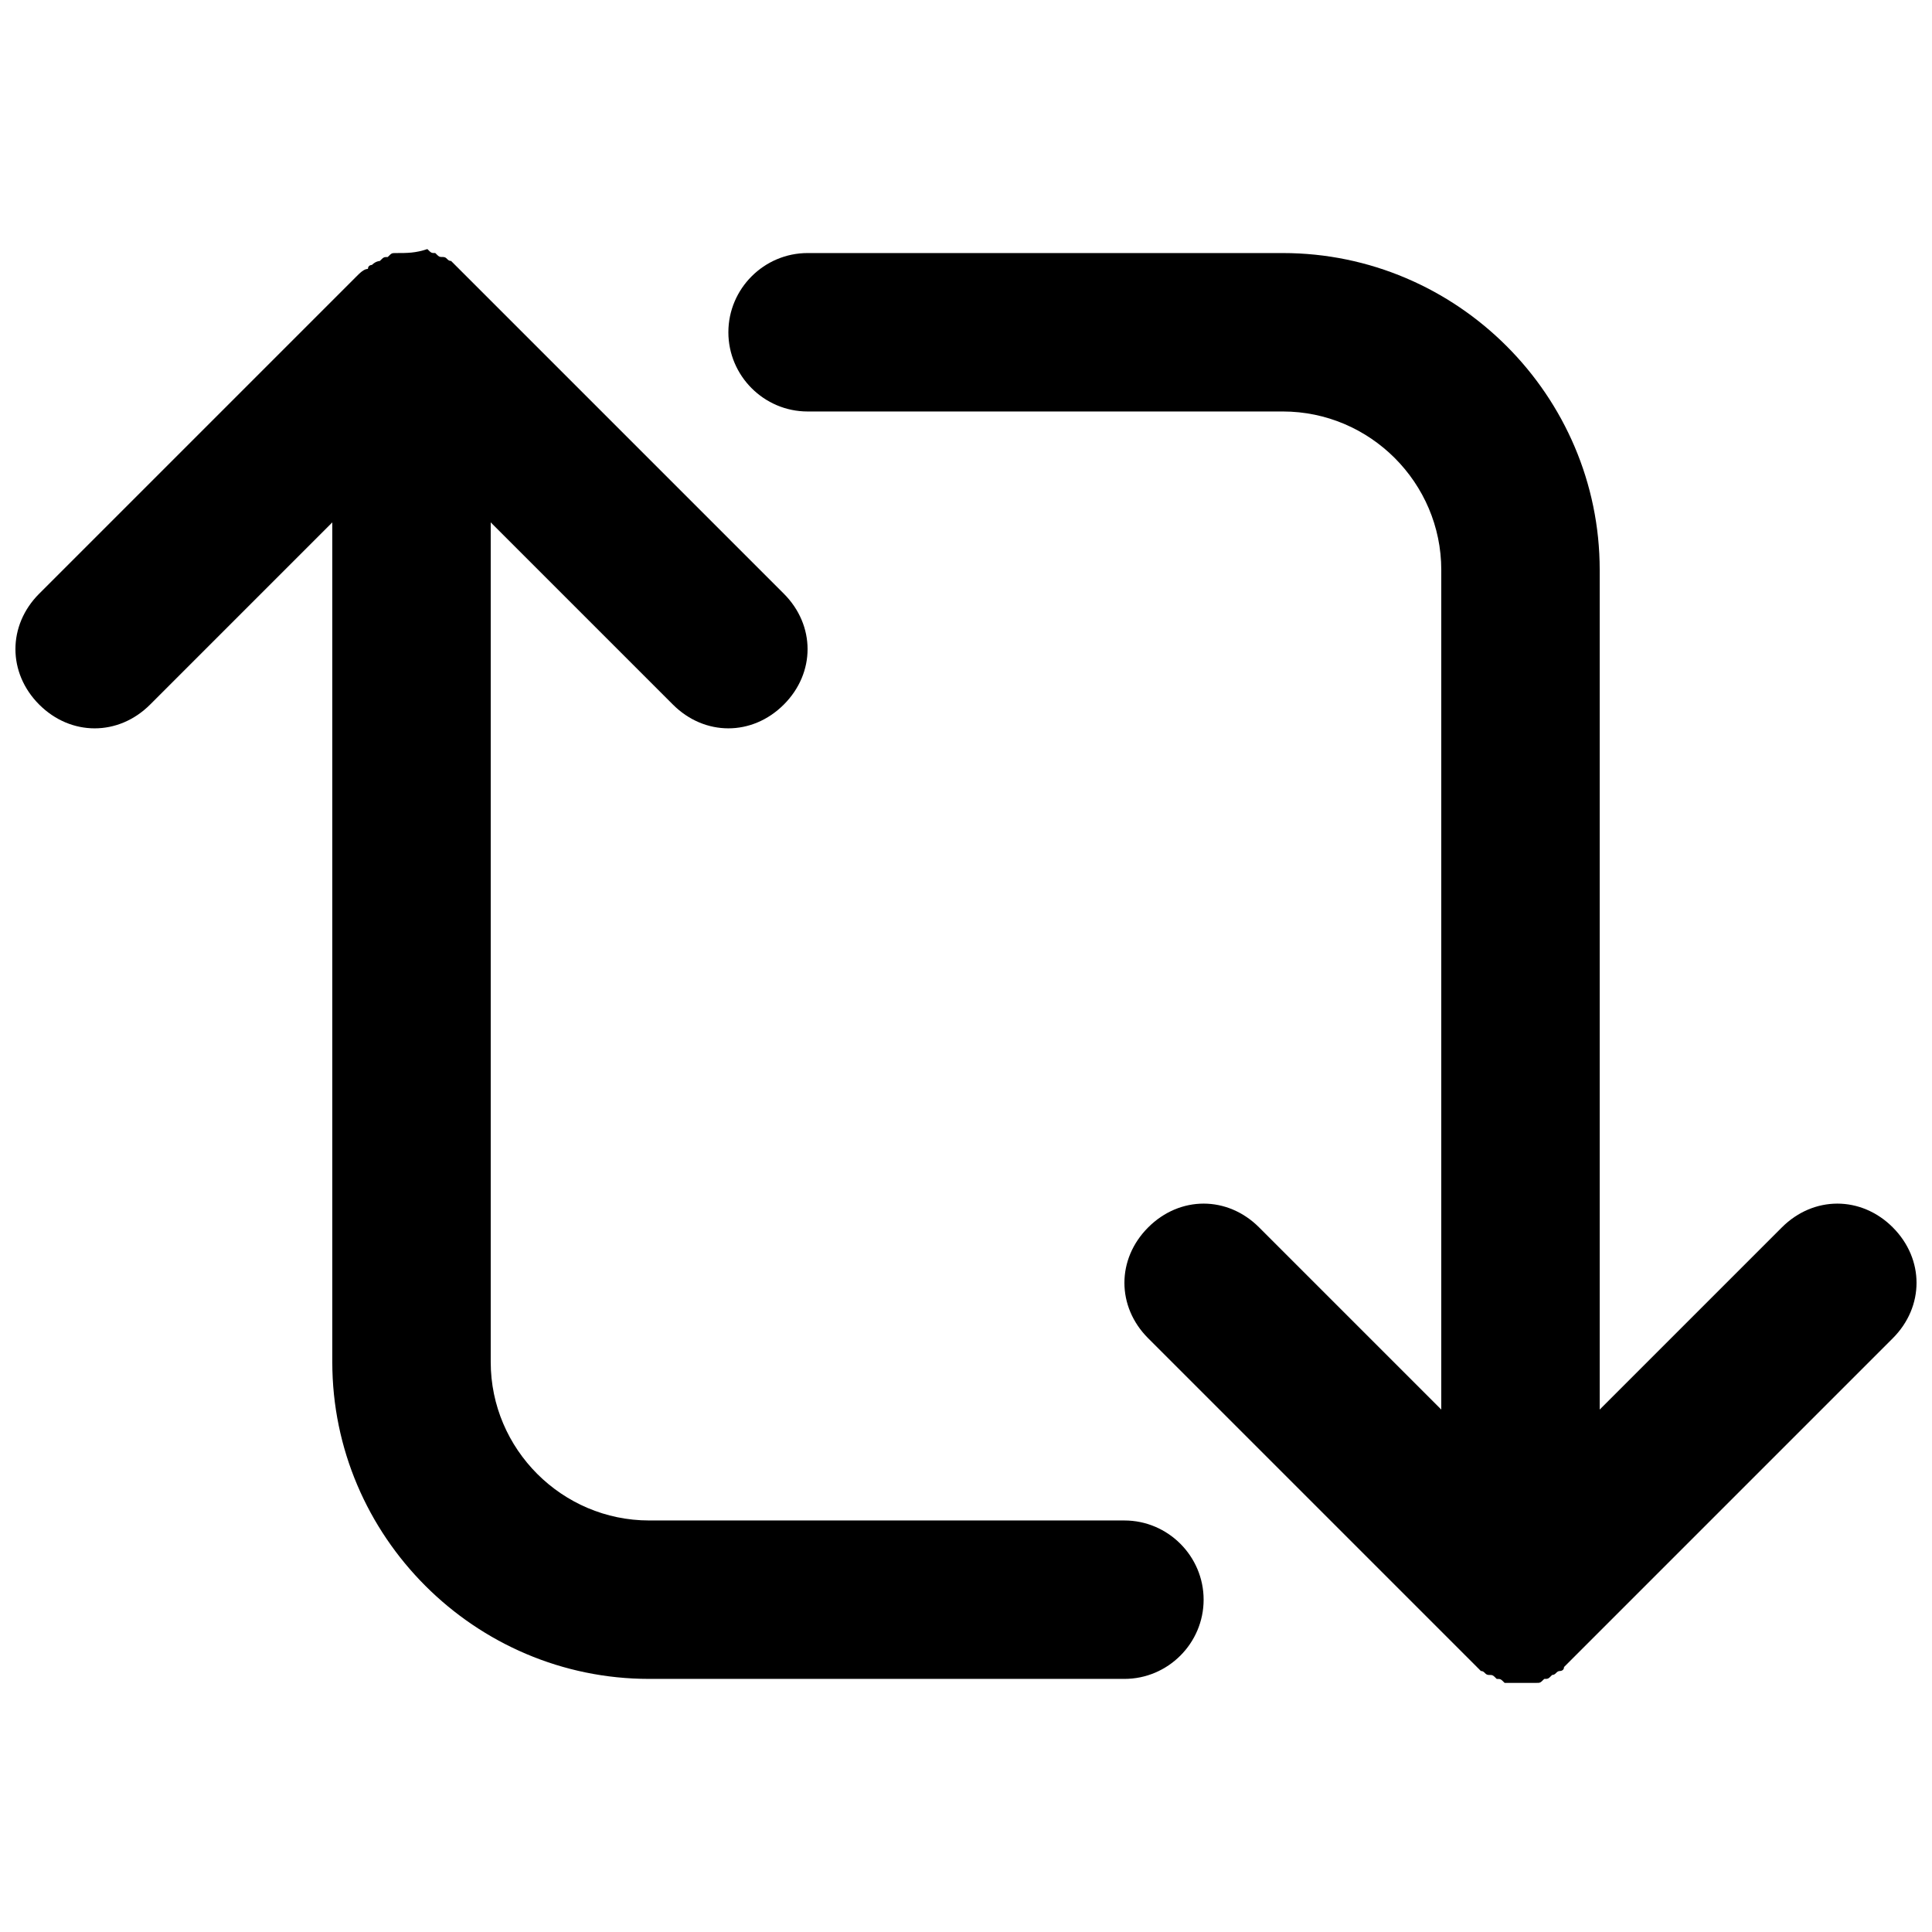
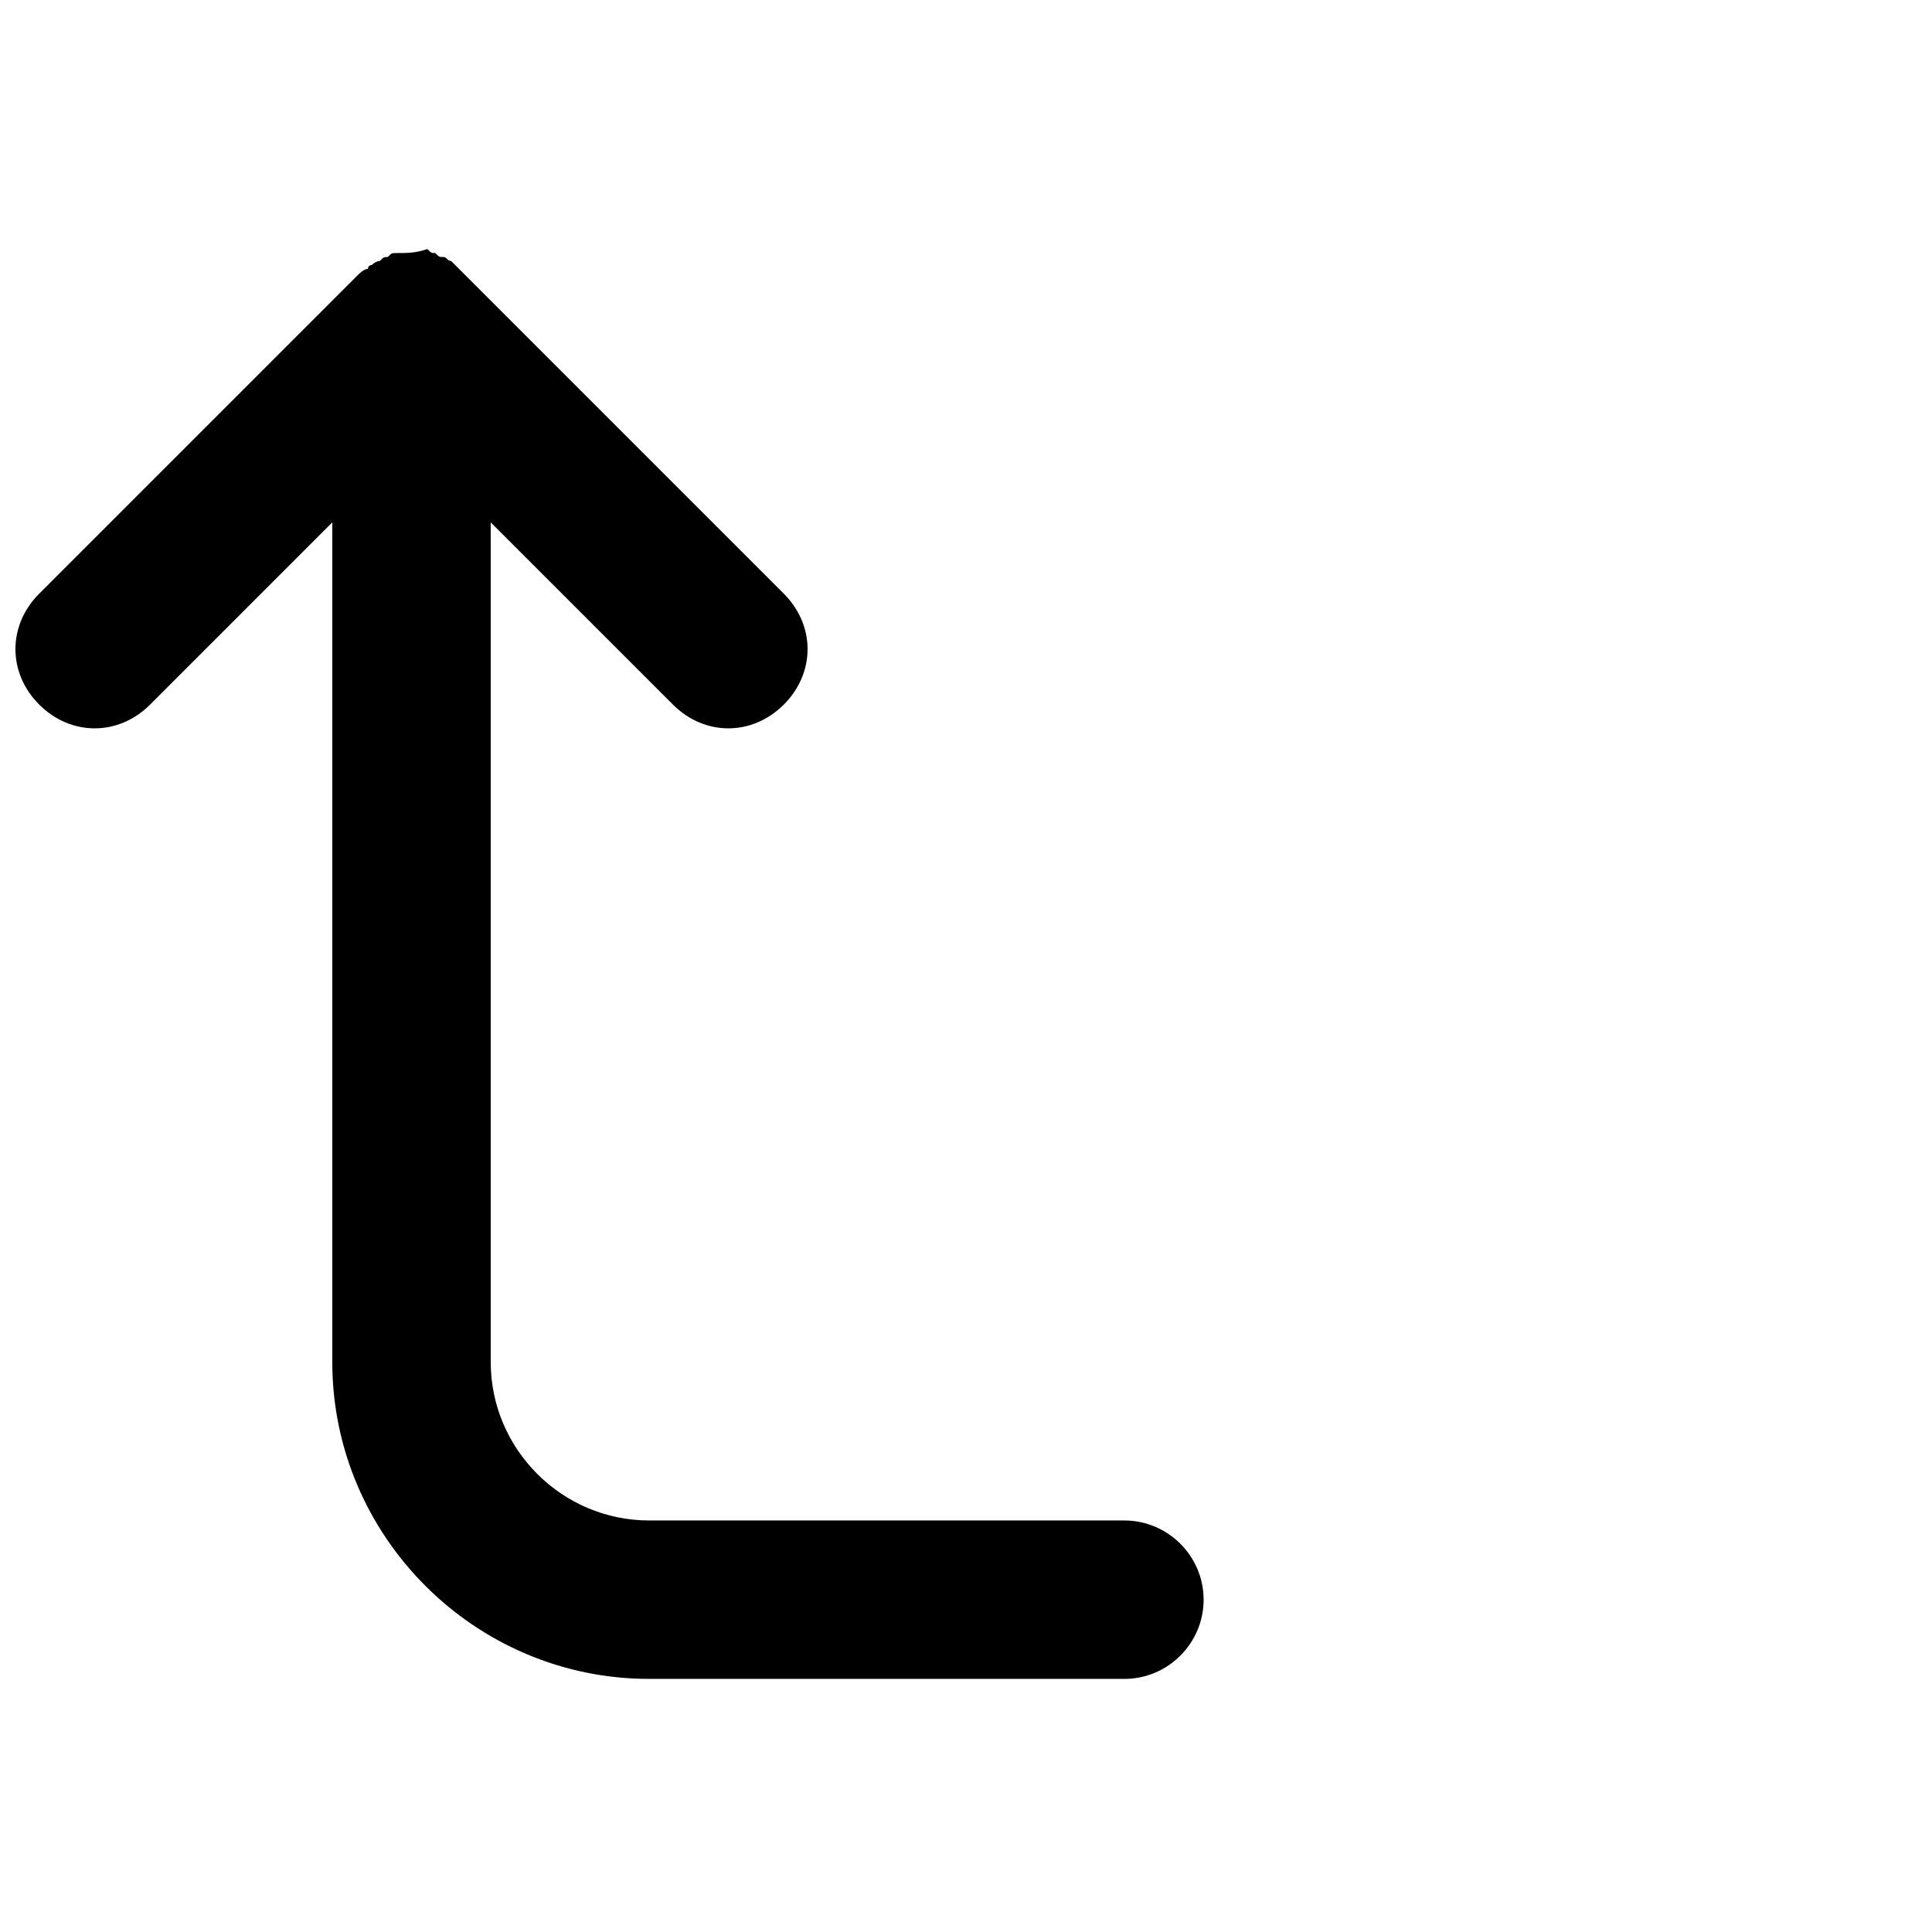
<svg xmlns="http://www.w3.org/2000/svg" width="800px" height="800px" version="1.1" viewBox="144 144 512 512">
  <defs>
    <clipPath id="b">
      <path d="m148.09 210h314.91v379h-314.91z" />
    </clipPath>
    <clipPath id="a">
-       <path d="m337 211h314.9v379h-314.9z" />
+       <path d="m337 211h314.9v379h-314.9" />
    </clipPath>
  </defs>
  <g>
    <g clip-path="url(#b)">
      <path d="m441.98 546.94h-125.95c-23.09 0-41.984-18.895-41.984-41.984v-222.52l48.281 48.281c4.199 4.199 9.445 6.301 14.695 6.301 5.246 0 10.496-2.098 14.695-6.297 8.398-8.398 8.398-20.992 0-29.391l-83.969-83.969c-1.051-1.051-2.098-2.098-3.148-3.148l-1.051-1.051c-1.051 0-1.051-1.051-2.098-1.051-1.051 0-1.051 0-2.098-1.051-1.051 0-1.051 0-2.098-1.051-3.152 1.055-5.254 1.055-8.402 1.055-1.051 0-1.051 0-2.098 1.051-1.051 0-1.051 0-2.098 1.051-0.004-0.004-1.051-0.004-2.102 1.047 0 0-1.051 0-1.051 1.051-1.051 0-2.098 1.047-3.148 2.098l-83.969 83.969c-8.398 8.398-8.398 20.992 0 29.391 8.398 8.398 20.992 8.398 29.391 0l48.281-48.285v222.52c0 46.184 37.785 83.969 83.969 83.969h125.95c11.547 0 20.992-9.445 20.992-20.992 0-11.543-9.449-20.992-20.992-20.992z" />
    </g>
    <g clip-path="url(#a)">
-       <path d="m645.61 469.27c-8.398-8.398-20.992-8.398-29.391 0l-48.281 48.281v-222.52c0-46.184-37.785-83.969-83.969-83.969h-125.95c-11.547 0-20.992 9.445-20.992 20.992s9.445 20.992 20.992 20.992h125.95c23.09 0 41.984 18.895 41.984 41.984v222.52l-48.281-48.281c-8.398-8.398-20.992-8.398-29.391 0-8.398 8.398-8.398 20.992 0 29.391l83.969 83.969c1.051 1.051 2.098 2.098 3.148 3.148l1.051 1.051c1.051 0 1.051 1.051 2.098 1.051 1.051 0 1.051 0 2.098 1.051 1.051 0 1.051 0 2.098 1.051h4.199 4.199c1.051 0 1.051 0 2.098-1.051 1.051 0 1.051 0 2.098-1.051 1.051 0 1.051-1.051 2.098-1.051 0 0 1.051 0 1.051-1.051 1.051-1.051 2.098-2.098 3.148-3.148l83.969-83.969c8.402-8.398 8.402-20.996 0.004-29.391z" />
-     </g>
+       </g>
  </g>
</svg>